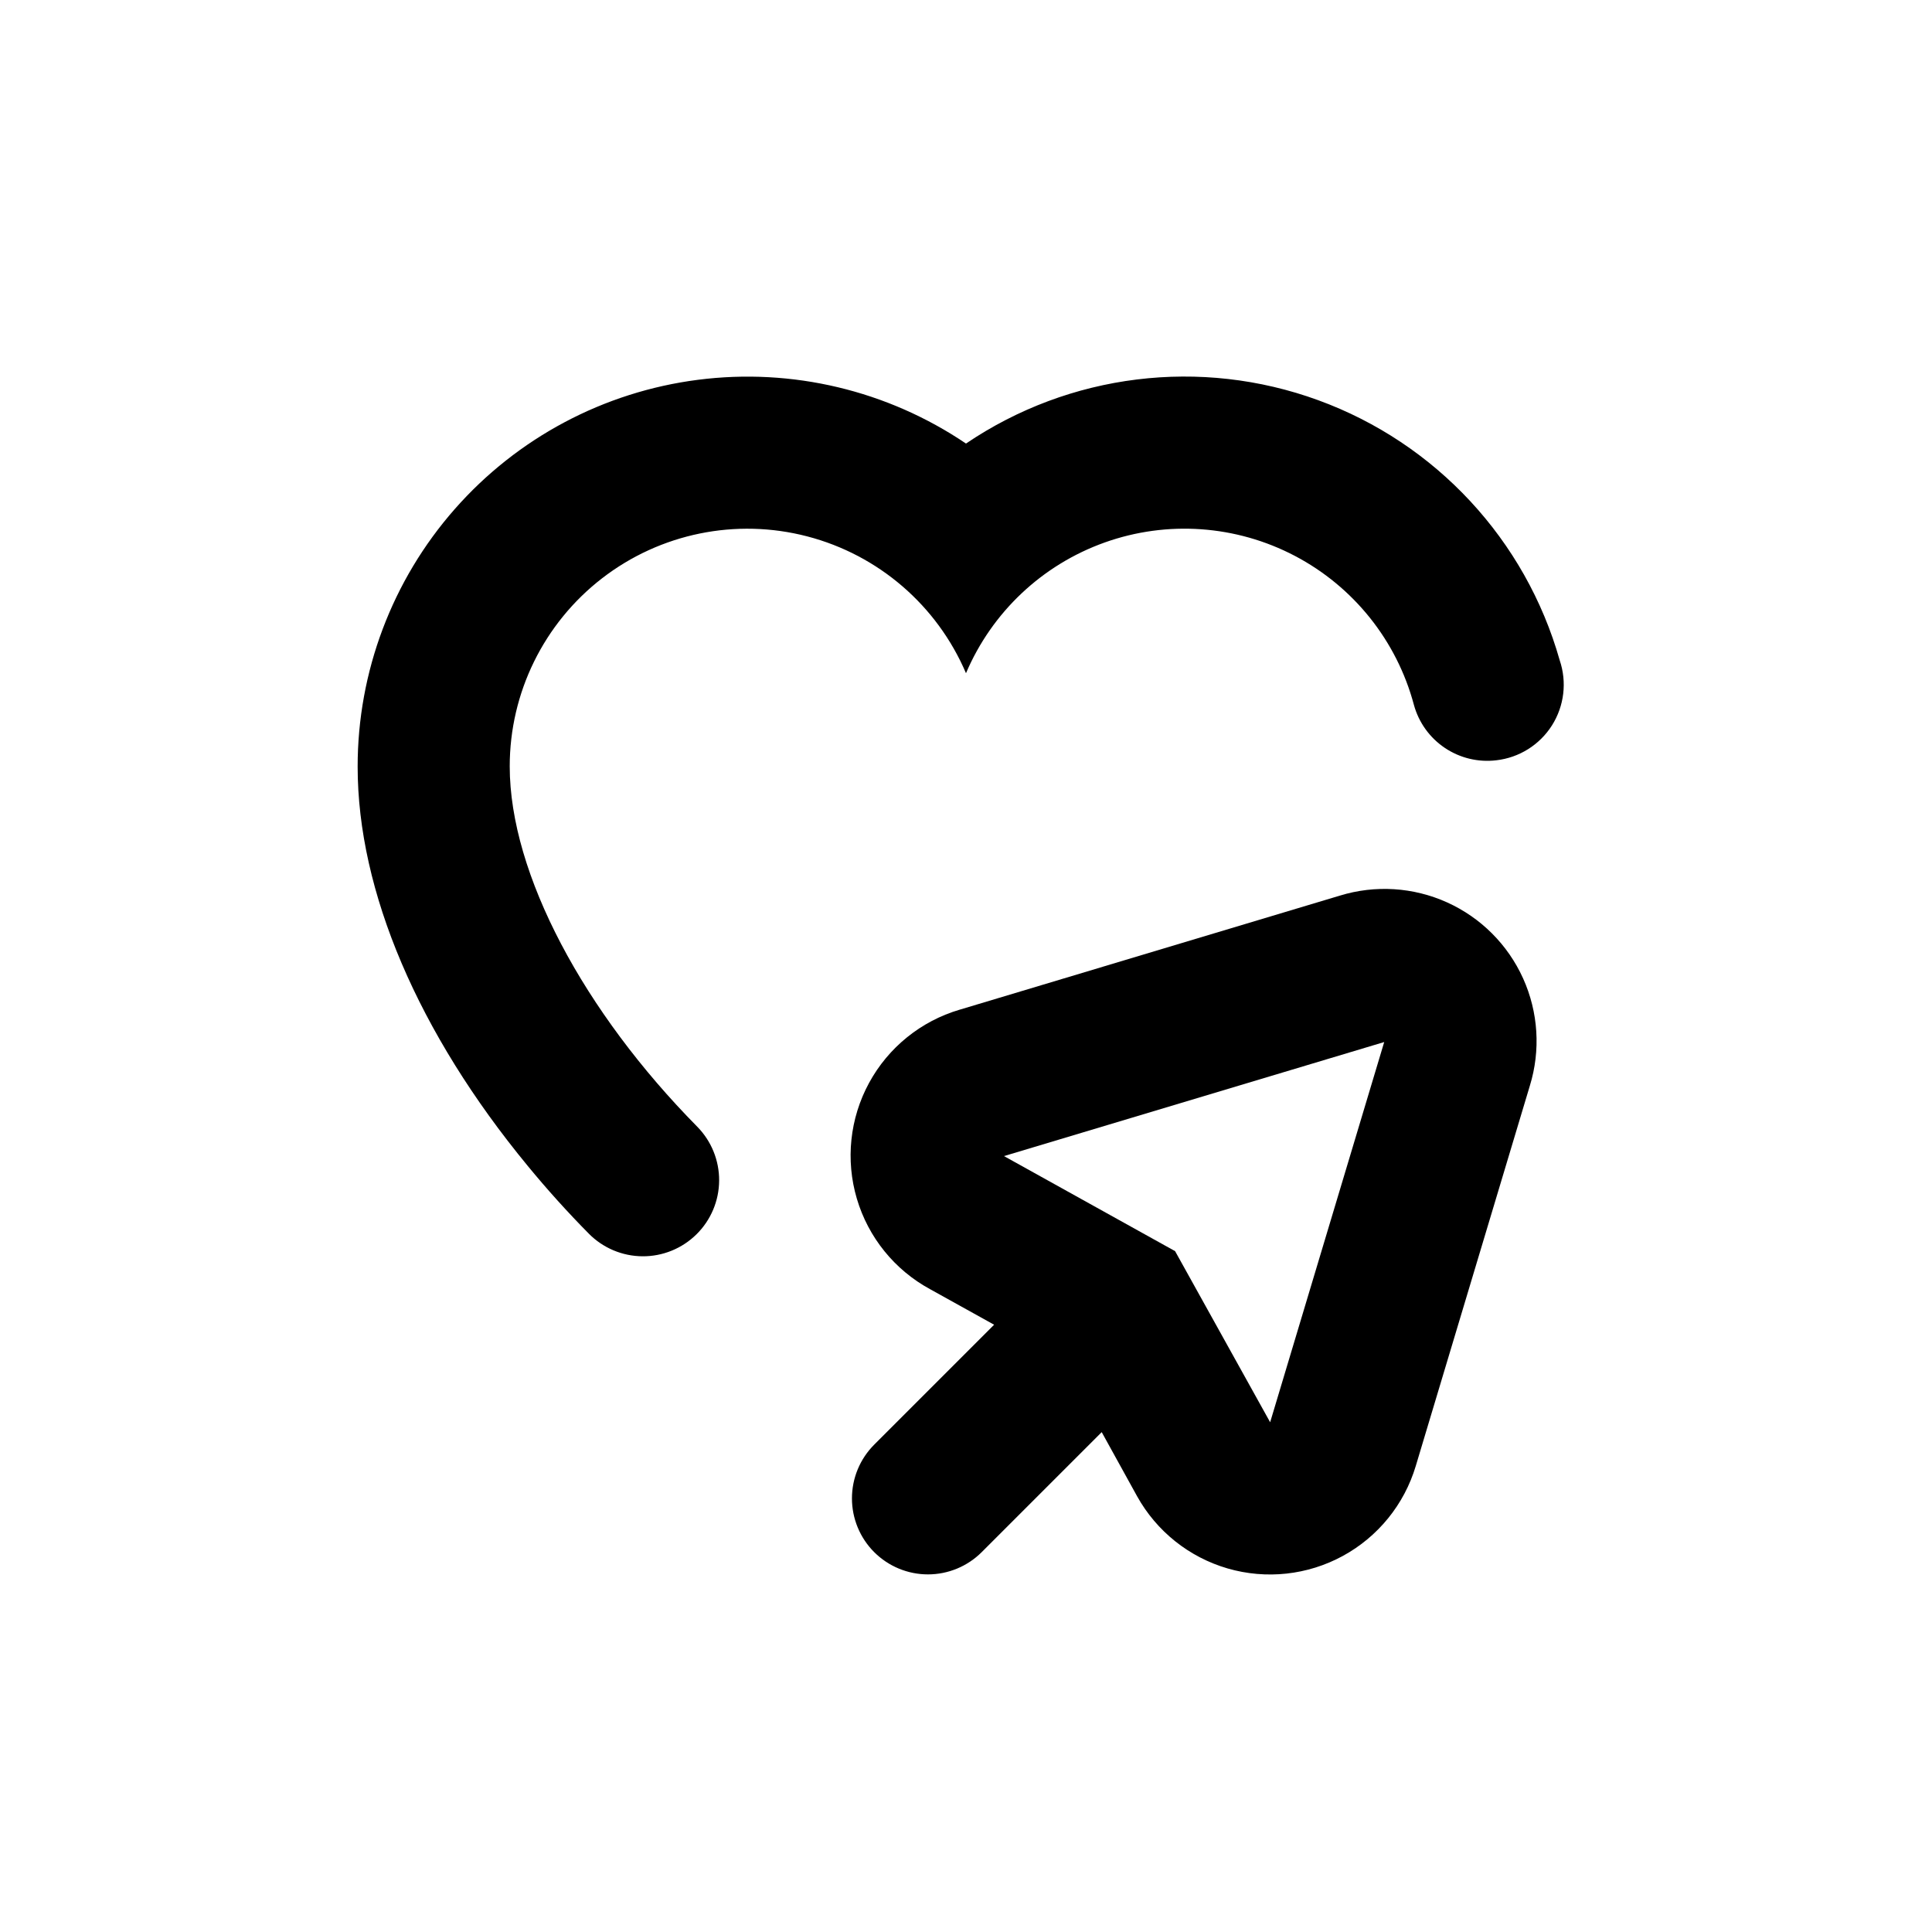
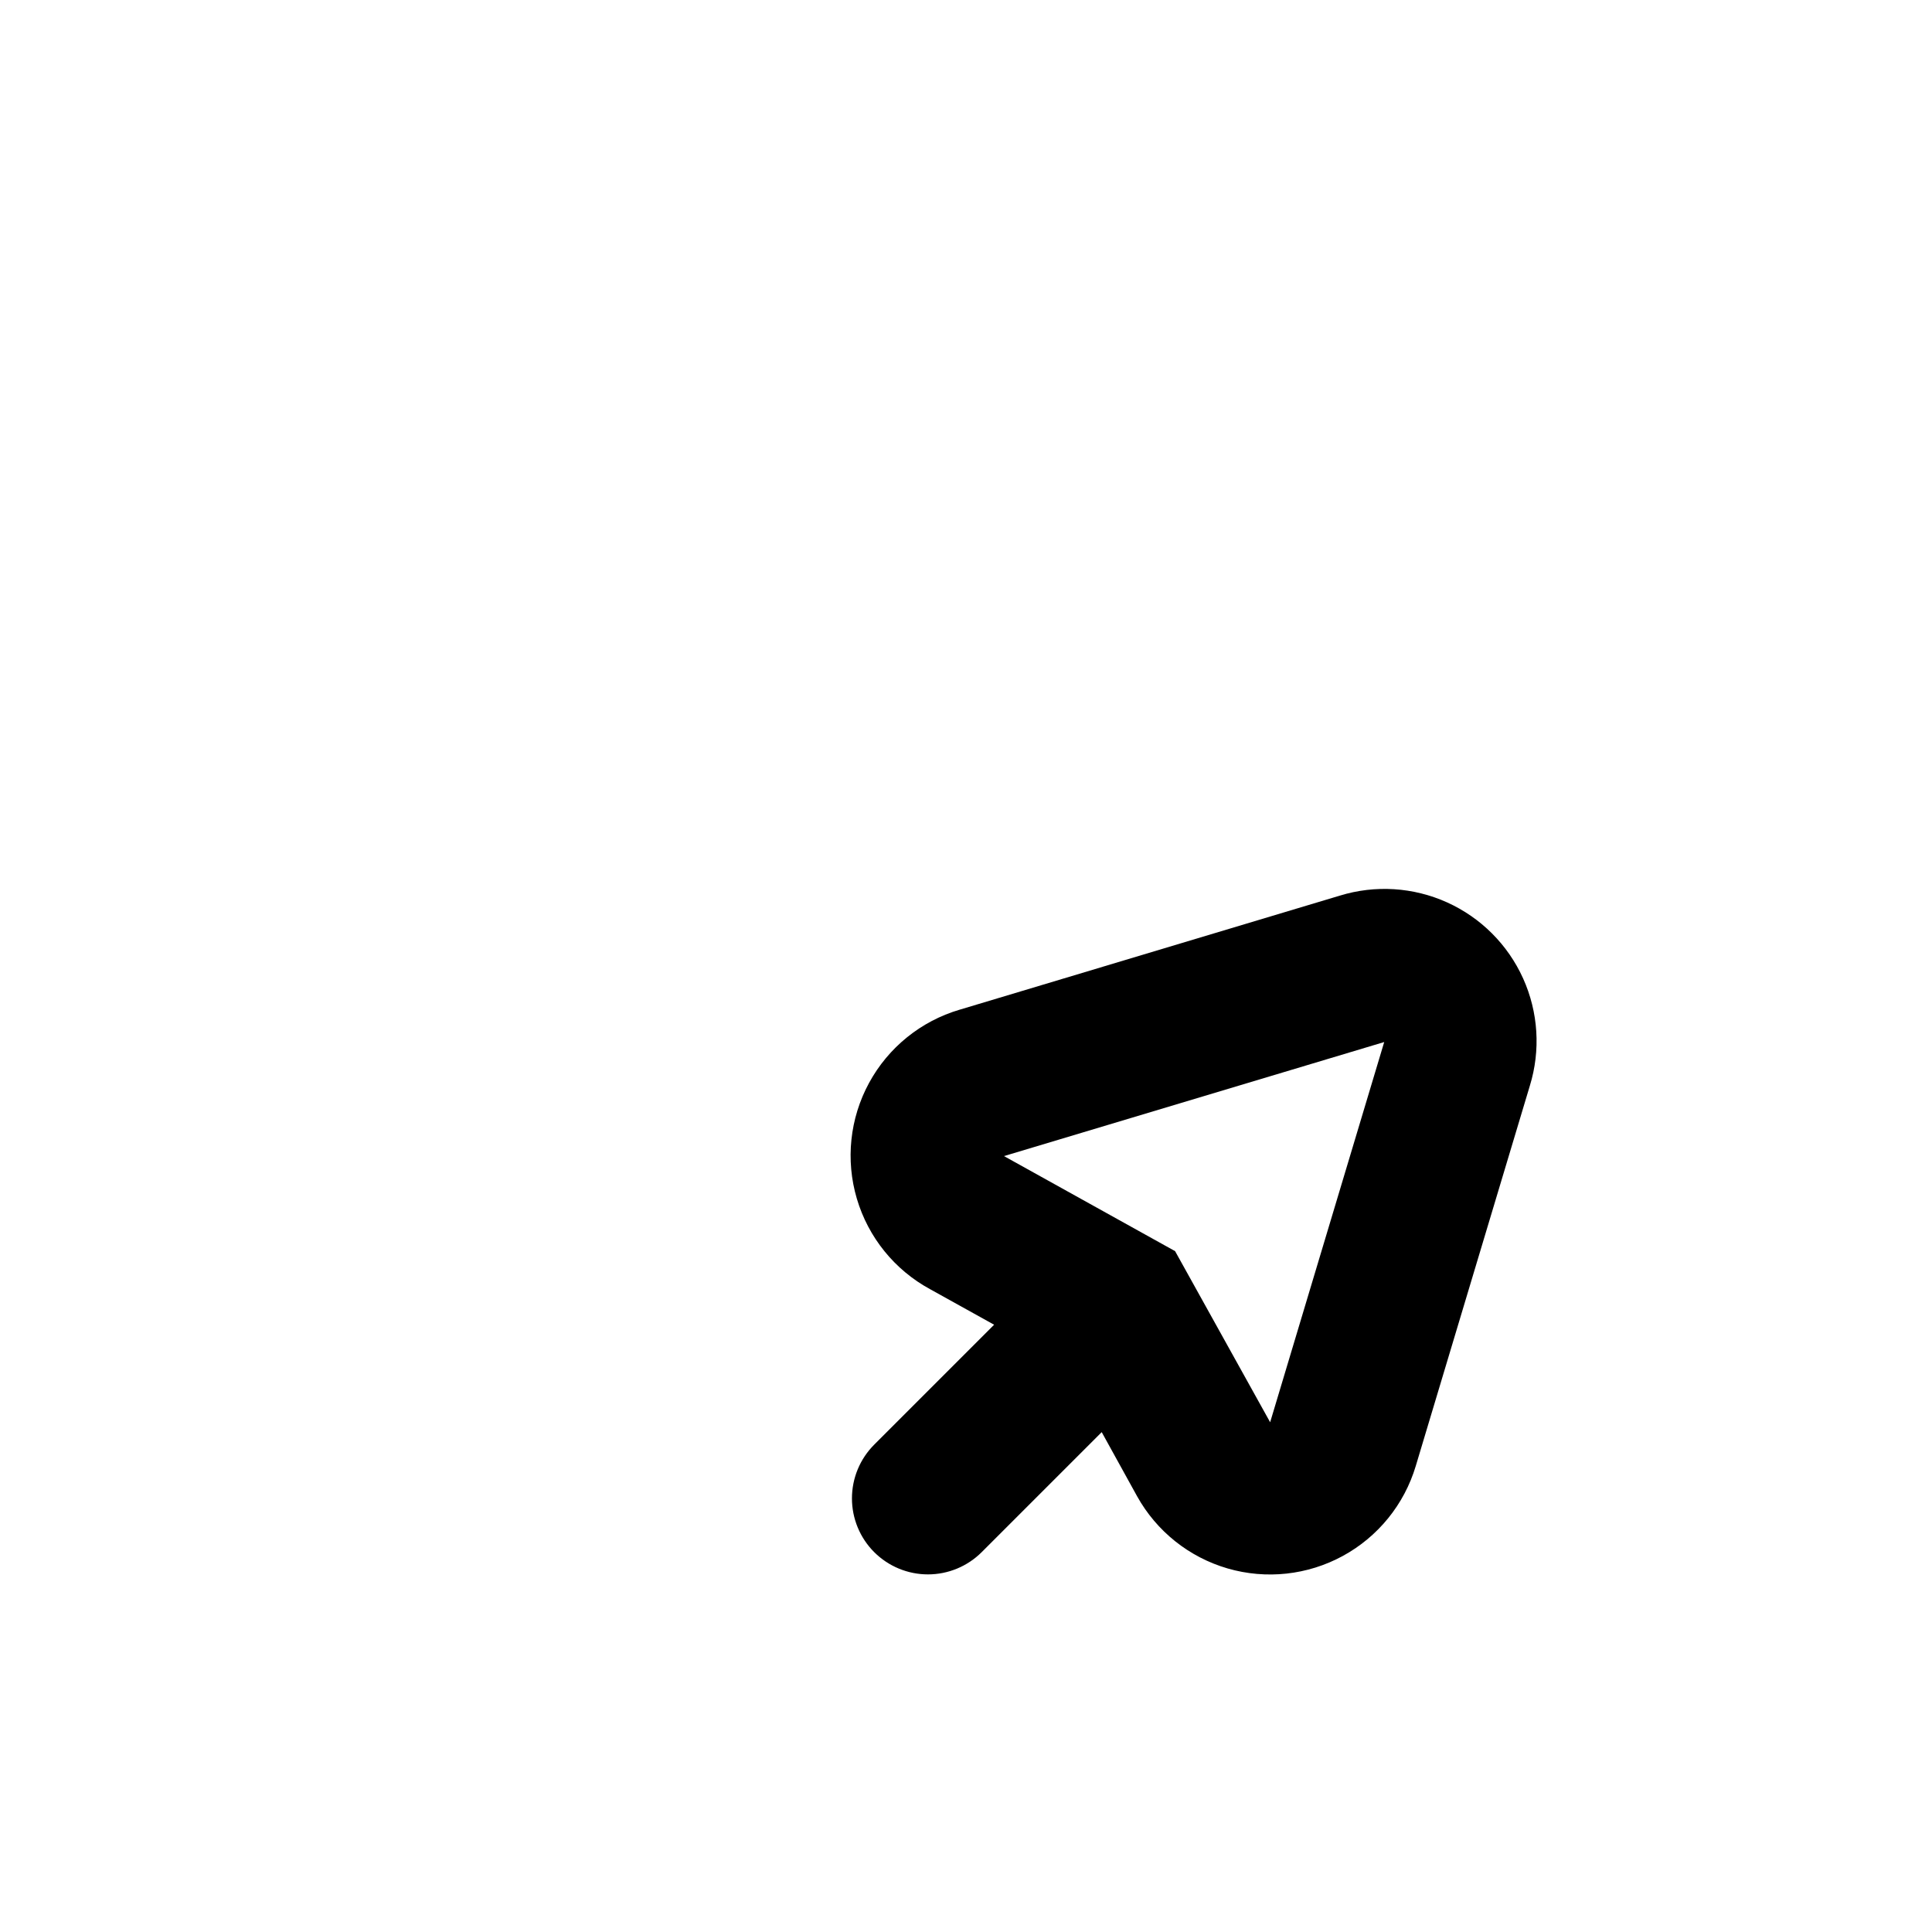
<svg xmlns="http://www.w3.org/2000/svg" fill="#000000" width="800px" height="800px" version="1.1" viewBox="144 144 512 512">
  <g>
    <path d="m375.66 555.32c3.781 3.781 8.91 5.91 14.258 5.91s10.477-2.129 14.258-5.91l31.789-31.789 9.371 16.977c5.16 9.297 13.789 16.18 24 19.148 10.215 2.965 21.184 1.777 30.523-3.312 9.34-5.086 16.289-13.656 19.336-23.848l30.23-100.76c2.887-9.383 2.254-19.496-1.785-28.445-4.039-8.945-11.207-16.113-20.152-20.152-8.949-4.039-19.062-4.672-28.445-1.781l-100.76 30.23v-0.004c-10.25 3.035-18.875 10.012-23.977 19.406-5.102 9.391-6.266 20.426-3.234 30.676s10.012 18.875 19.402 23.977l16.977 9.422-31.789 31.789v0.004c-3.769 3.777-5.887 8.895-5.887 14.23 0 5.336 2.117 10.457 5.887 14.234zm135.17-135.17-30.227 100.76-25.191-45.344-45.344-25.191z" />
-     <path d="m300.04 470.93c3.762 3.809 8.883 5.969 14.234 6 5.352 0.035 10.496-2.062 14.305-5.824 3.809-3.758 5.969-8.879 6-14.23 0.035-5.356-2.062-10.5-5.82-14.309-29.879-30.277-49.676-66.906-49.676-95.473-0.004-19.504 9.035-37.91 24.469-49.836 15.434-11.926 35.523-16.027 54.398-11.105 18.871 4.922 34.402 18.312 42.047 36.254 6.875-16.176 20.207-28.738 36.762-34.645 16.555-5.906 34.828-4.617 50.391 3.551 15.566 8.172 27 22.477 31.543 39.457 1.273 4.672 4.18 8.727 8.195 11.426 4.016 2.703 8.867 3.867 13.672 3.285 6.051-0.695 11.461-4.09 14.723-9.238 3.258-5.148 4.012-11.492 2.055-17.262-9.035-31.91-32.84-57.551-63.996-68.922-31.156-11.375-65.875-7.102-93.344 11.488-20.828-14.082-46.074-20.094-71.012-16.898-24.938 3.191-47.855 15.367-64.461 34.246-16.605 18.875-25.762 43.16-25.746 68.301 0 33 16.02 70.535 45.09 105.8 5.137 6.246 10.527 12.227 16.172 17.934z" />
  </g>
</svg>